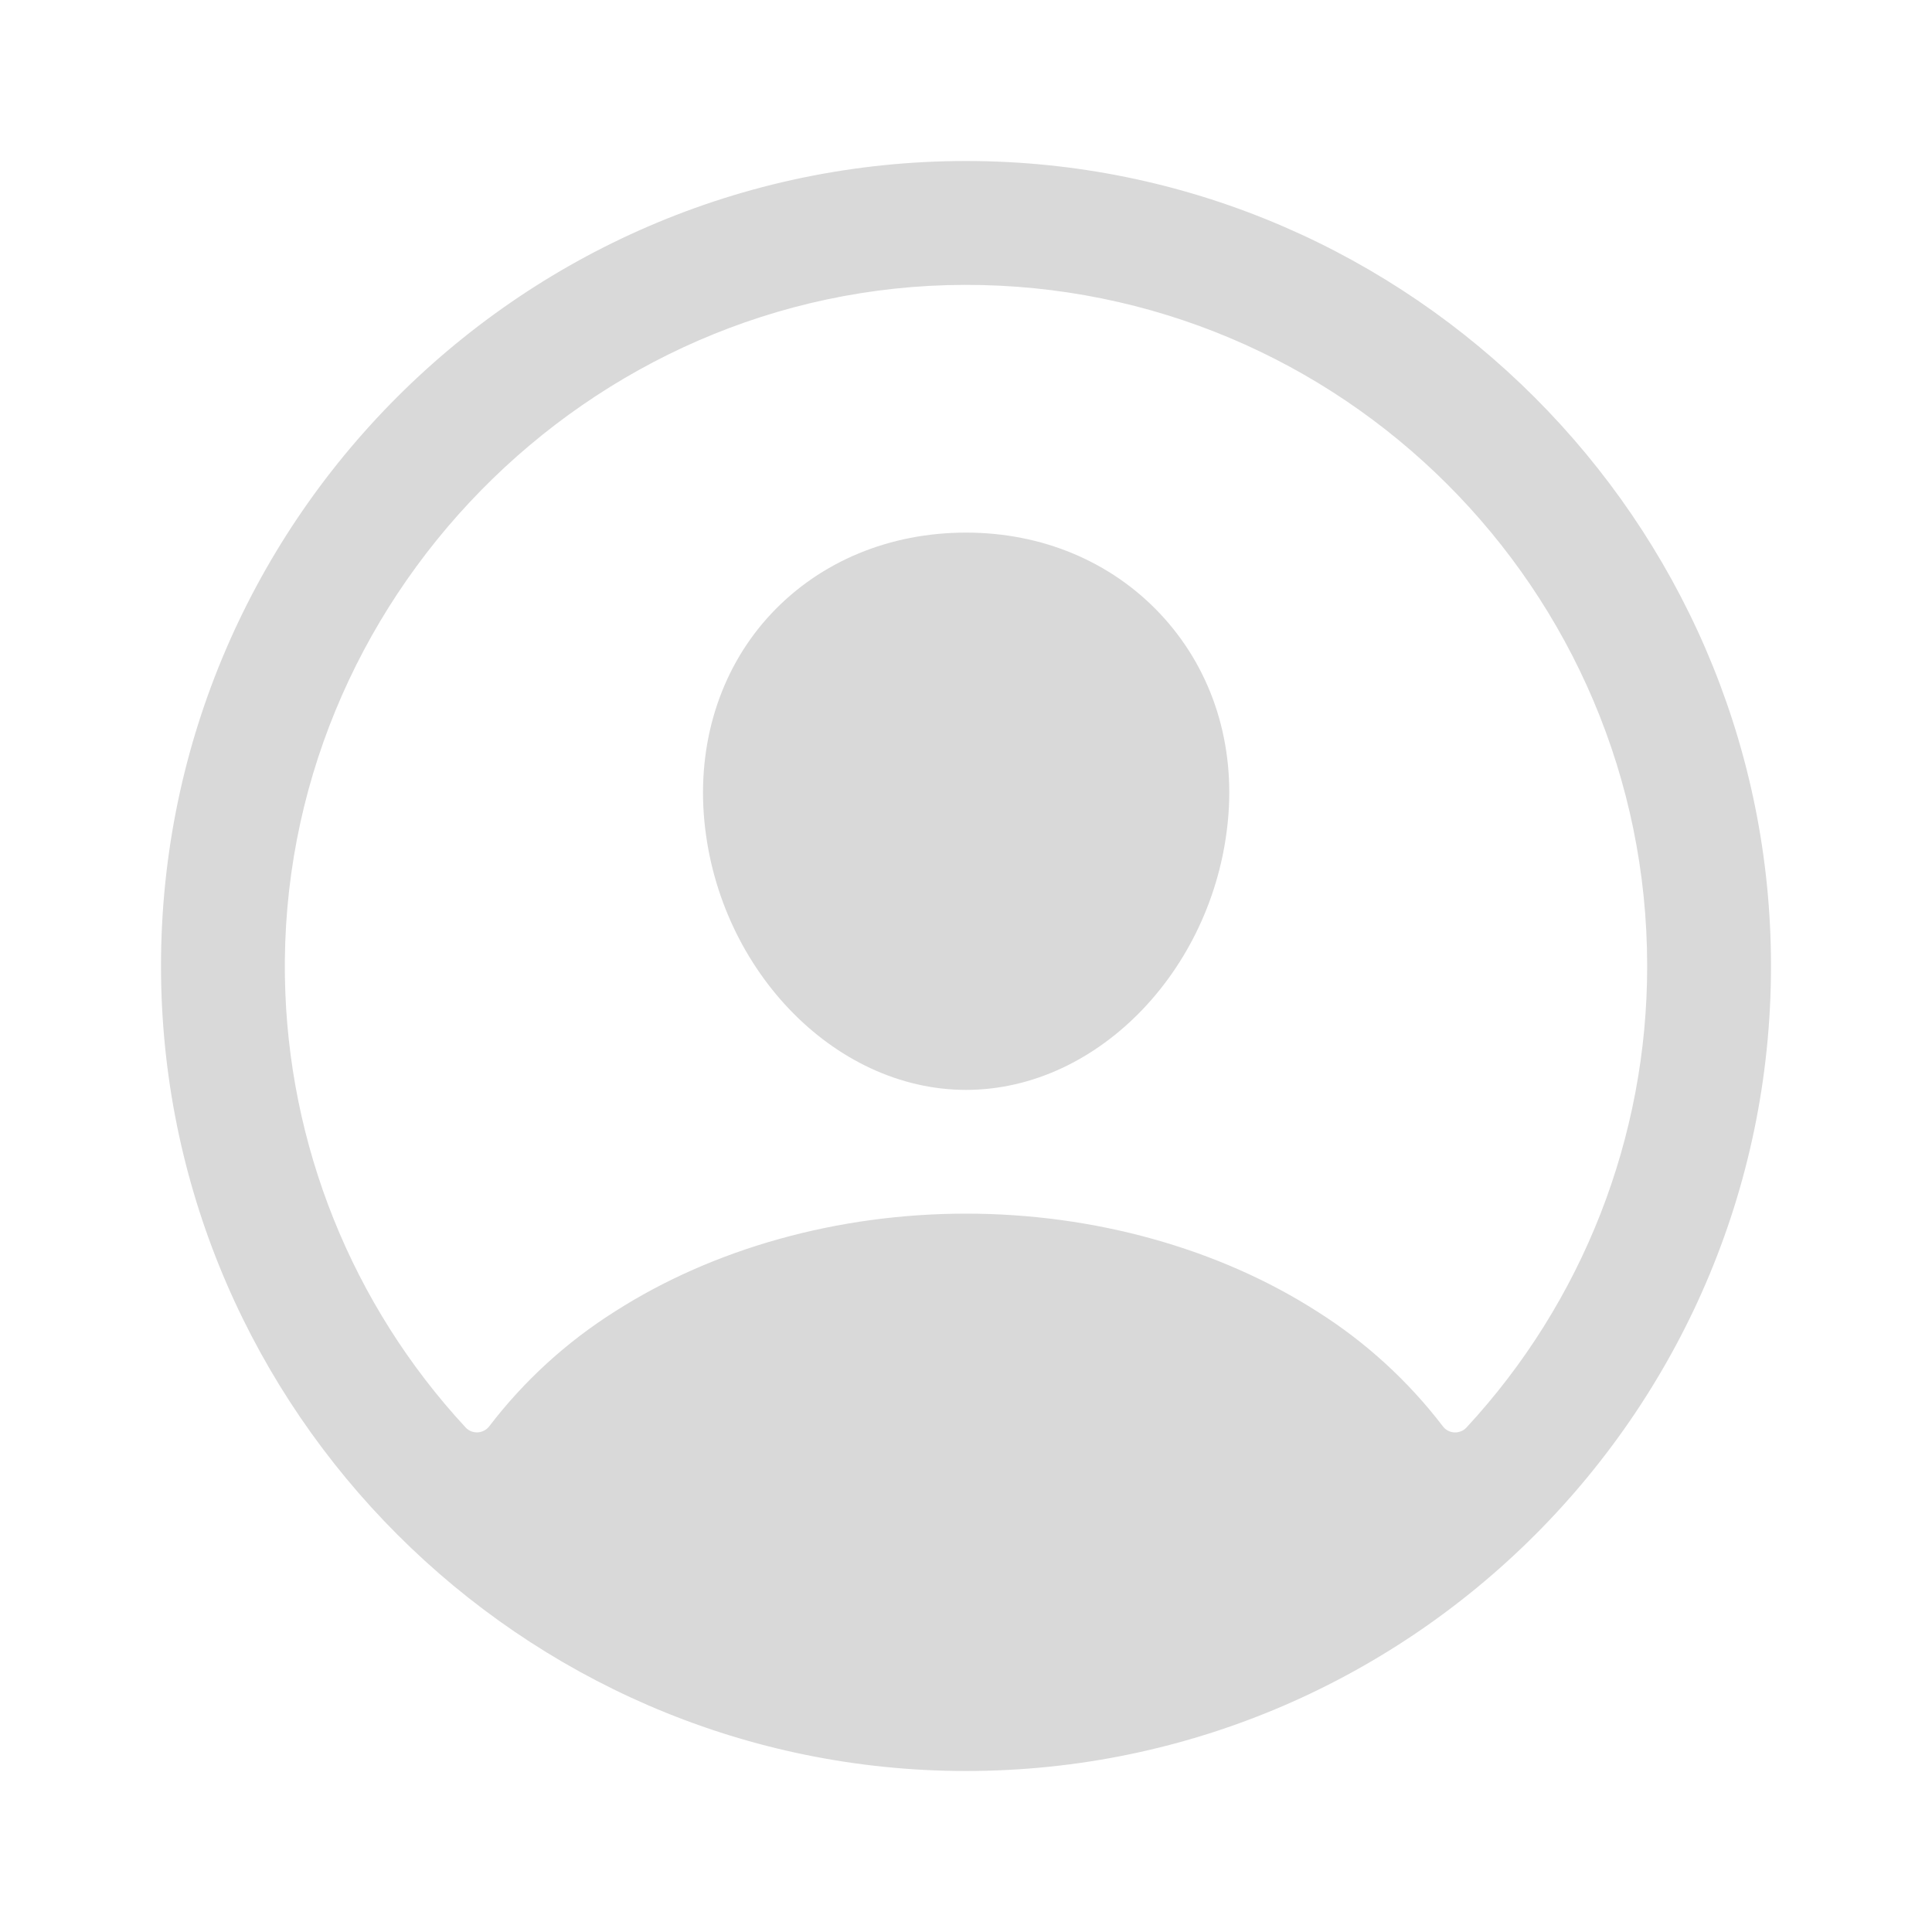
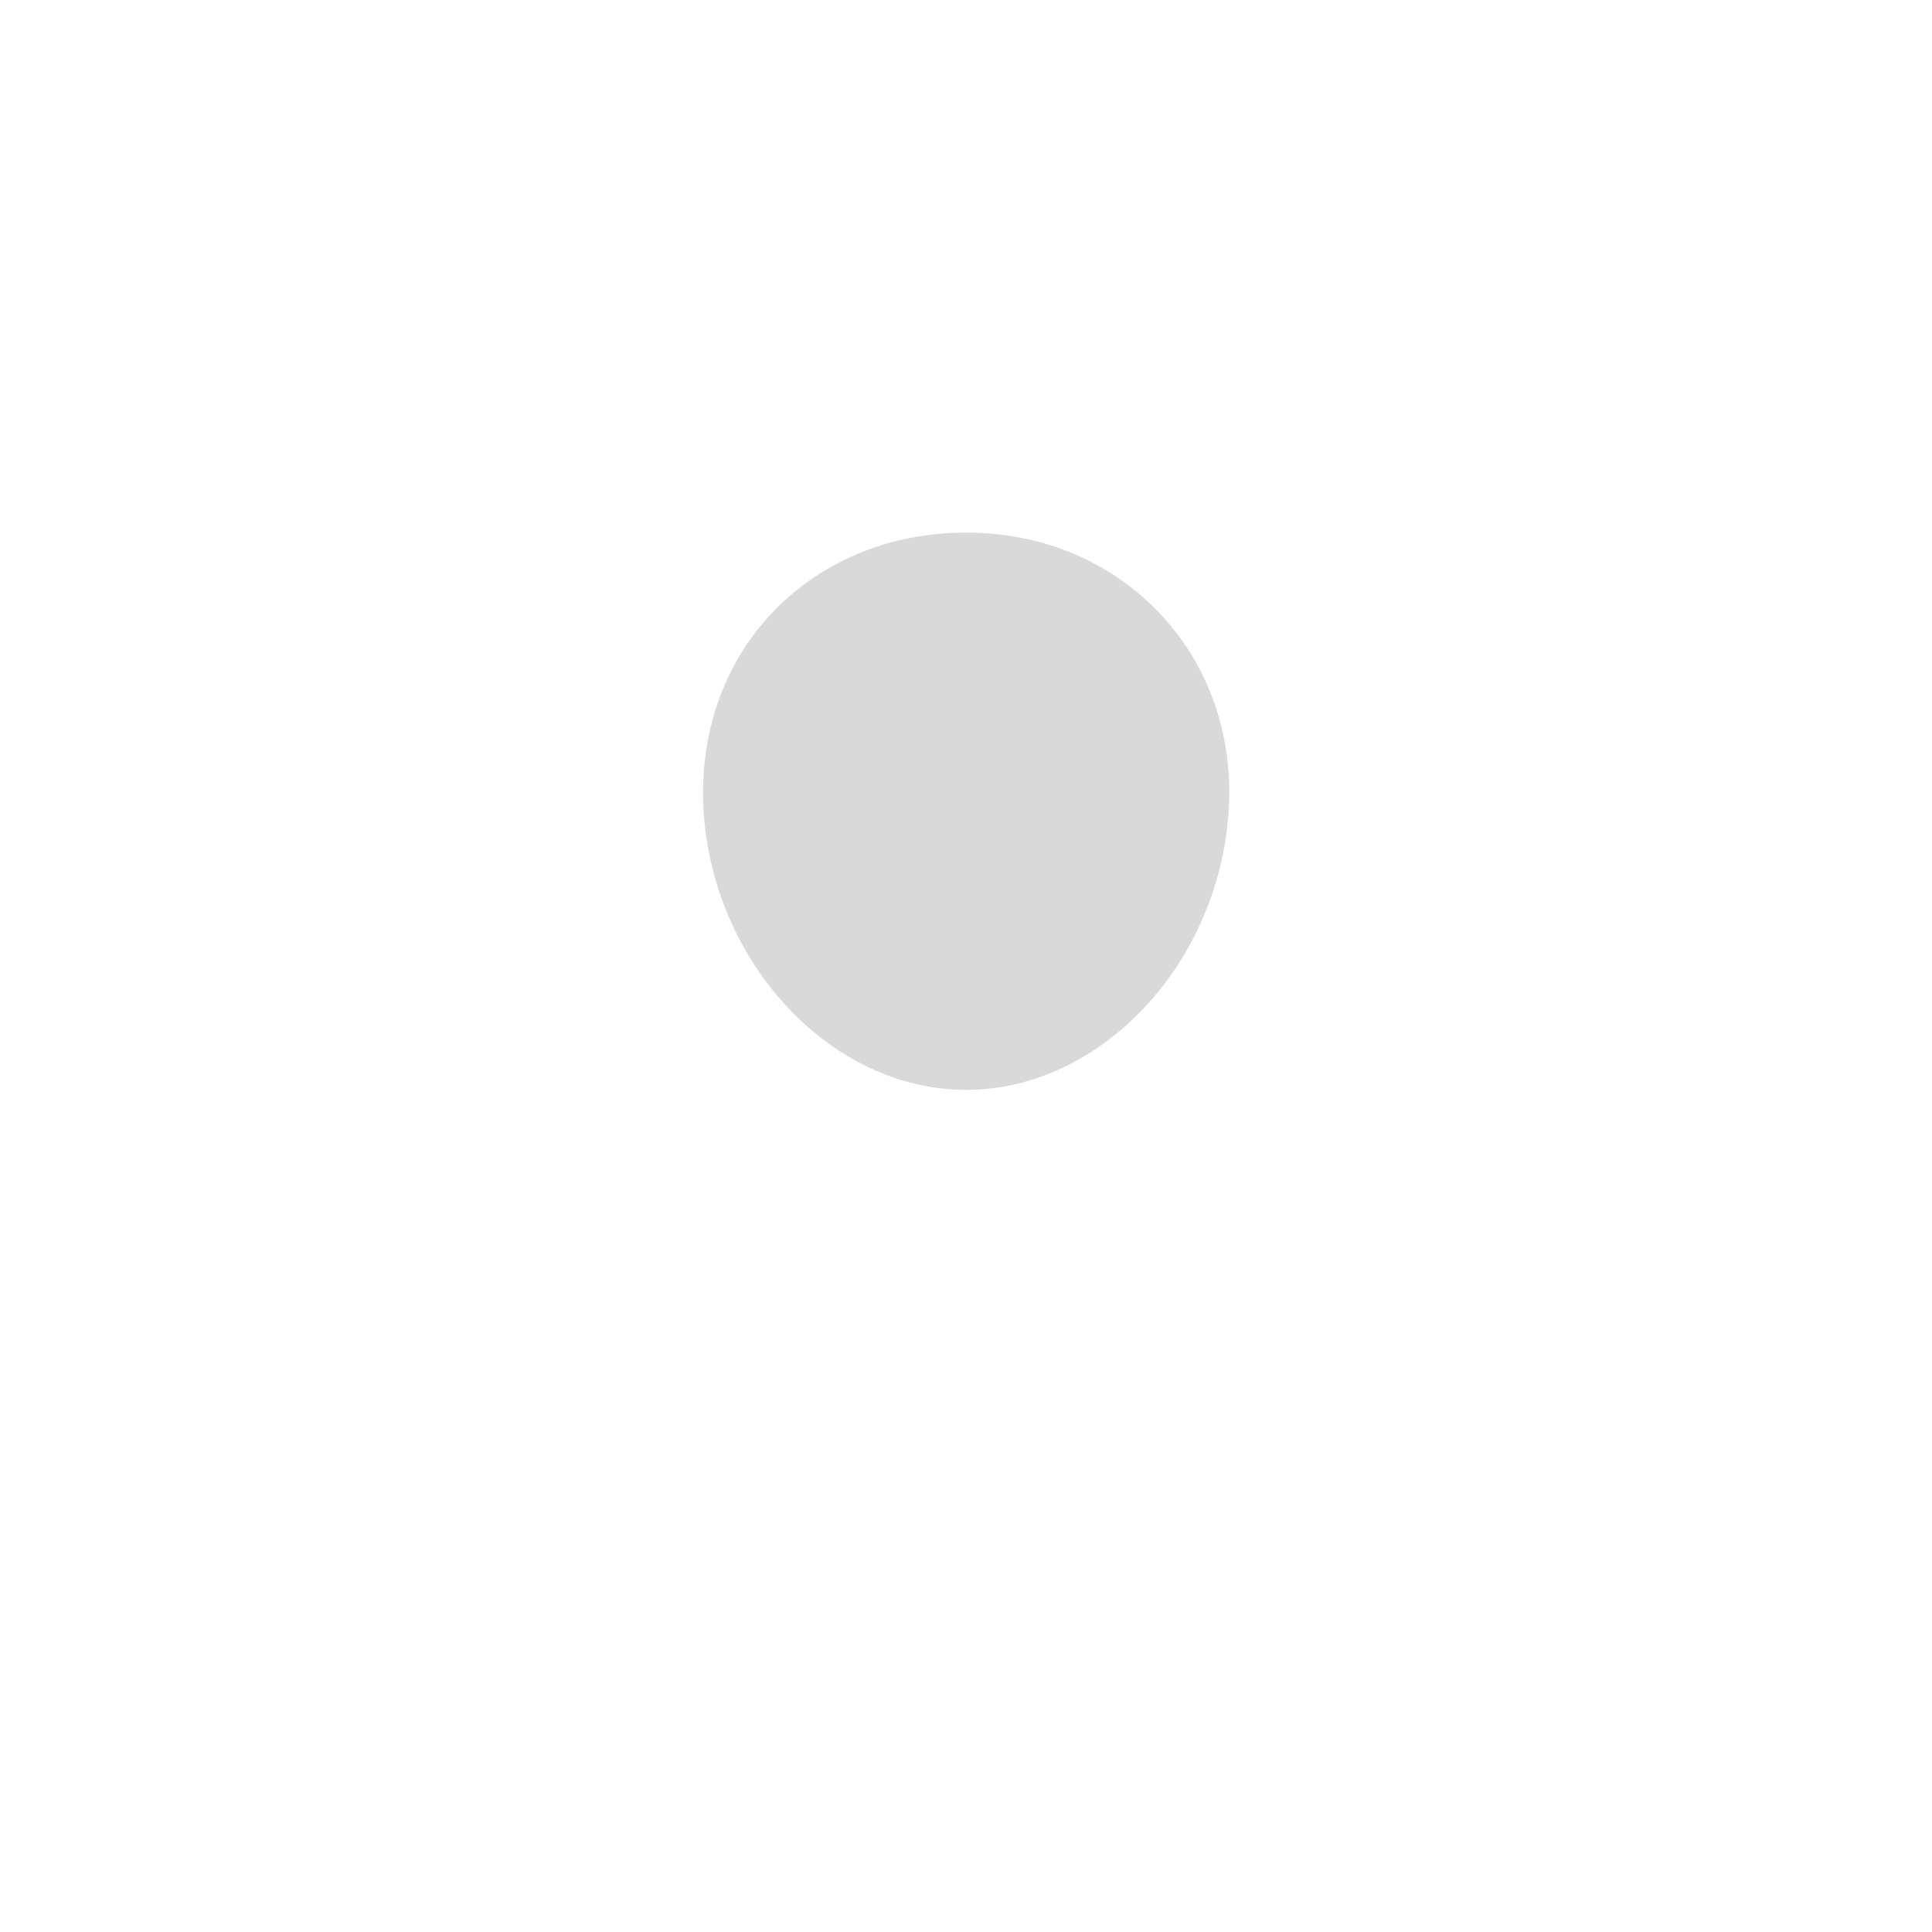
<svg xmlns="http://www.w3.org/2000/svg" width="40" height="40" viewBox="0 0 40 40" fill="none">
-   <path d="M20.233 3.335C10.86 3.208 3.208 10.86 3.335 20.232C3.46 29.221 10.779 36.54 19.769 36.665C29.143 36.793 36.793 29.141 36.665 19.769C36.542 10.779 29.223 3.46 20.233 3.335ZM30.363 29.554C30.331 29.589 30.292 29.616 30.248 29.633C30.204 29.651 30.158 29.659 30.111 29.657C30.064 29.654 30.018 29.641 29.976 29.619C29.935 29.597 29.899 29.566 29.871 29.528C29.154 28.591 28.276 27.788 27.279 27.158C25.239 25.849 22.654 25.127 20.001 25.127C17.348 25.127 14.763 25.849 12.723 27.158C11.726 27.788 10.848 28.59 10.131 29.528C10.103 29.565 10.067 29.596 10.025 29.618C9.984 29.64 9.938 29.653 9.891 29.656C9.844 29.658 9.797 29.65 9.754 29.633C9.71 29.615 9.671 29.588 9.639 29.553C7.288 27.015 5.956 23.699 5.899 20.24C5.768 12.444 12.166 5.918 19.966 5.898C27.767 5.879 34.103 12.213 34.103 20C34.105 23.542 32.77 26.955 30.363 29.554V29.554Z" fill="#D9D9D9" />
  <path d="M20.002 11.027C18.422 11.027 16.994 11.619 15.978 12.695C14.963 13.771 14.456 15.259 14.571 16.856C14.803 20.001 17.24 22.565 20.002 22.565C22.765 22.565 25.197 20.001 25.434 16.857C25.552 15.275 25.049 13.801 24.017 12.705C22.998 11.623 21.572 11.027 20.002 11.027Z" fill="#D9D9D9" />
</svg>